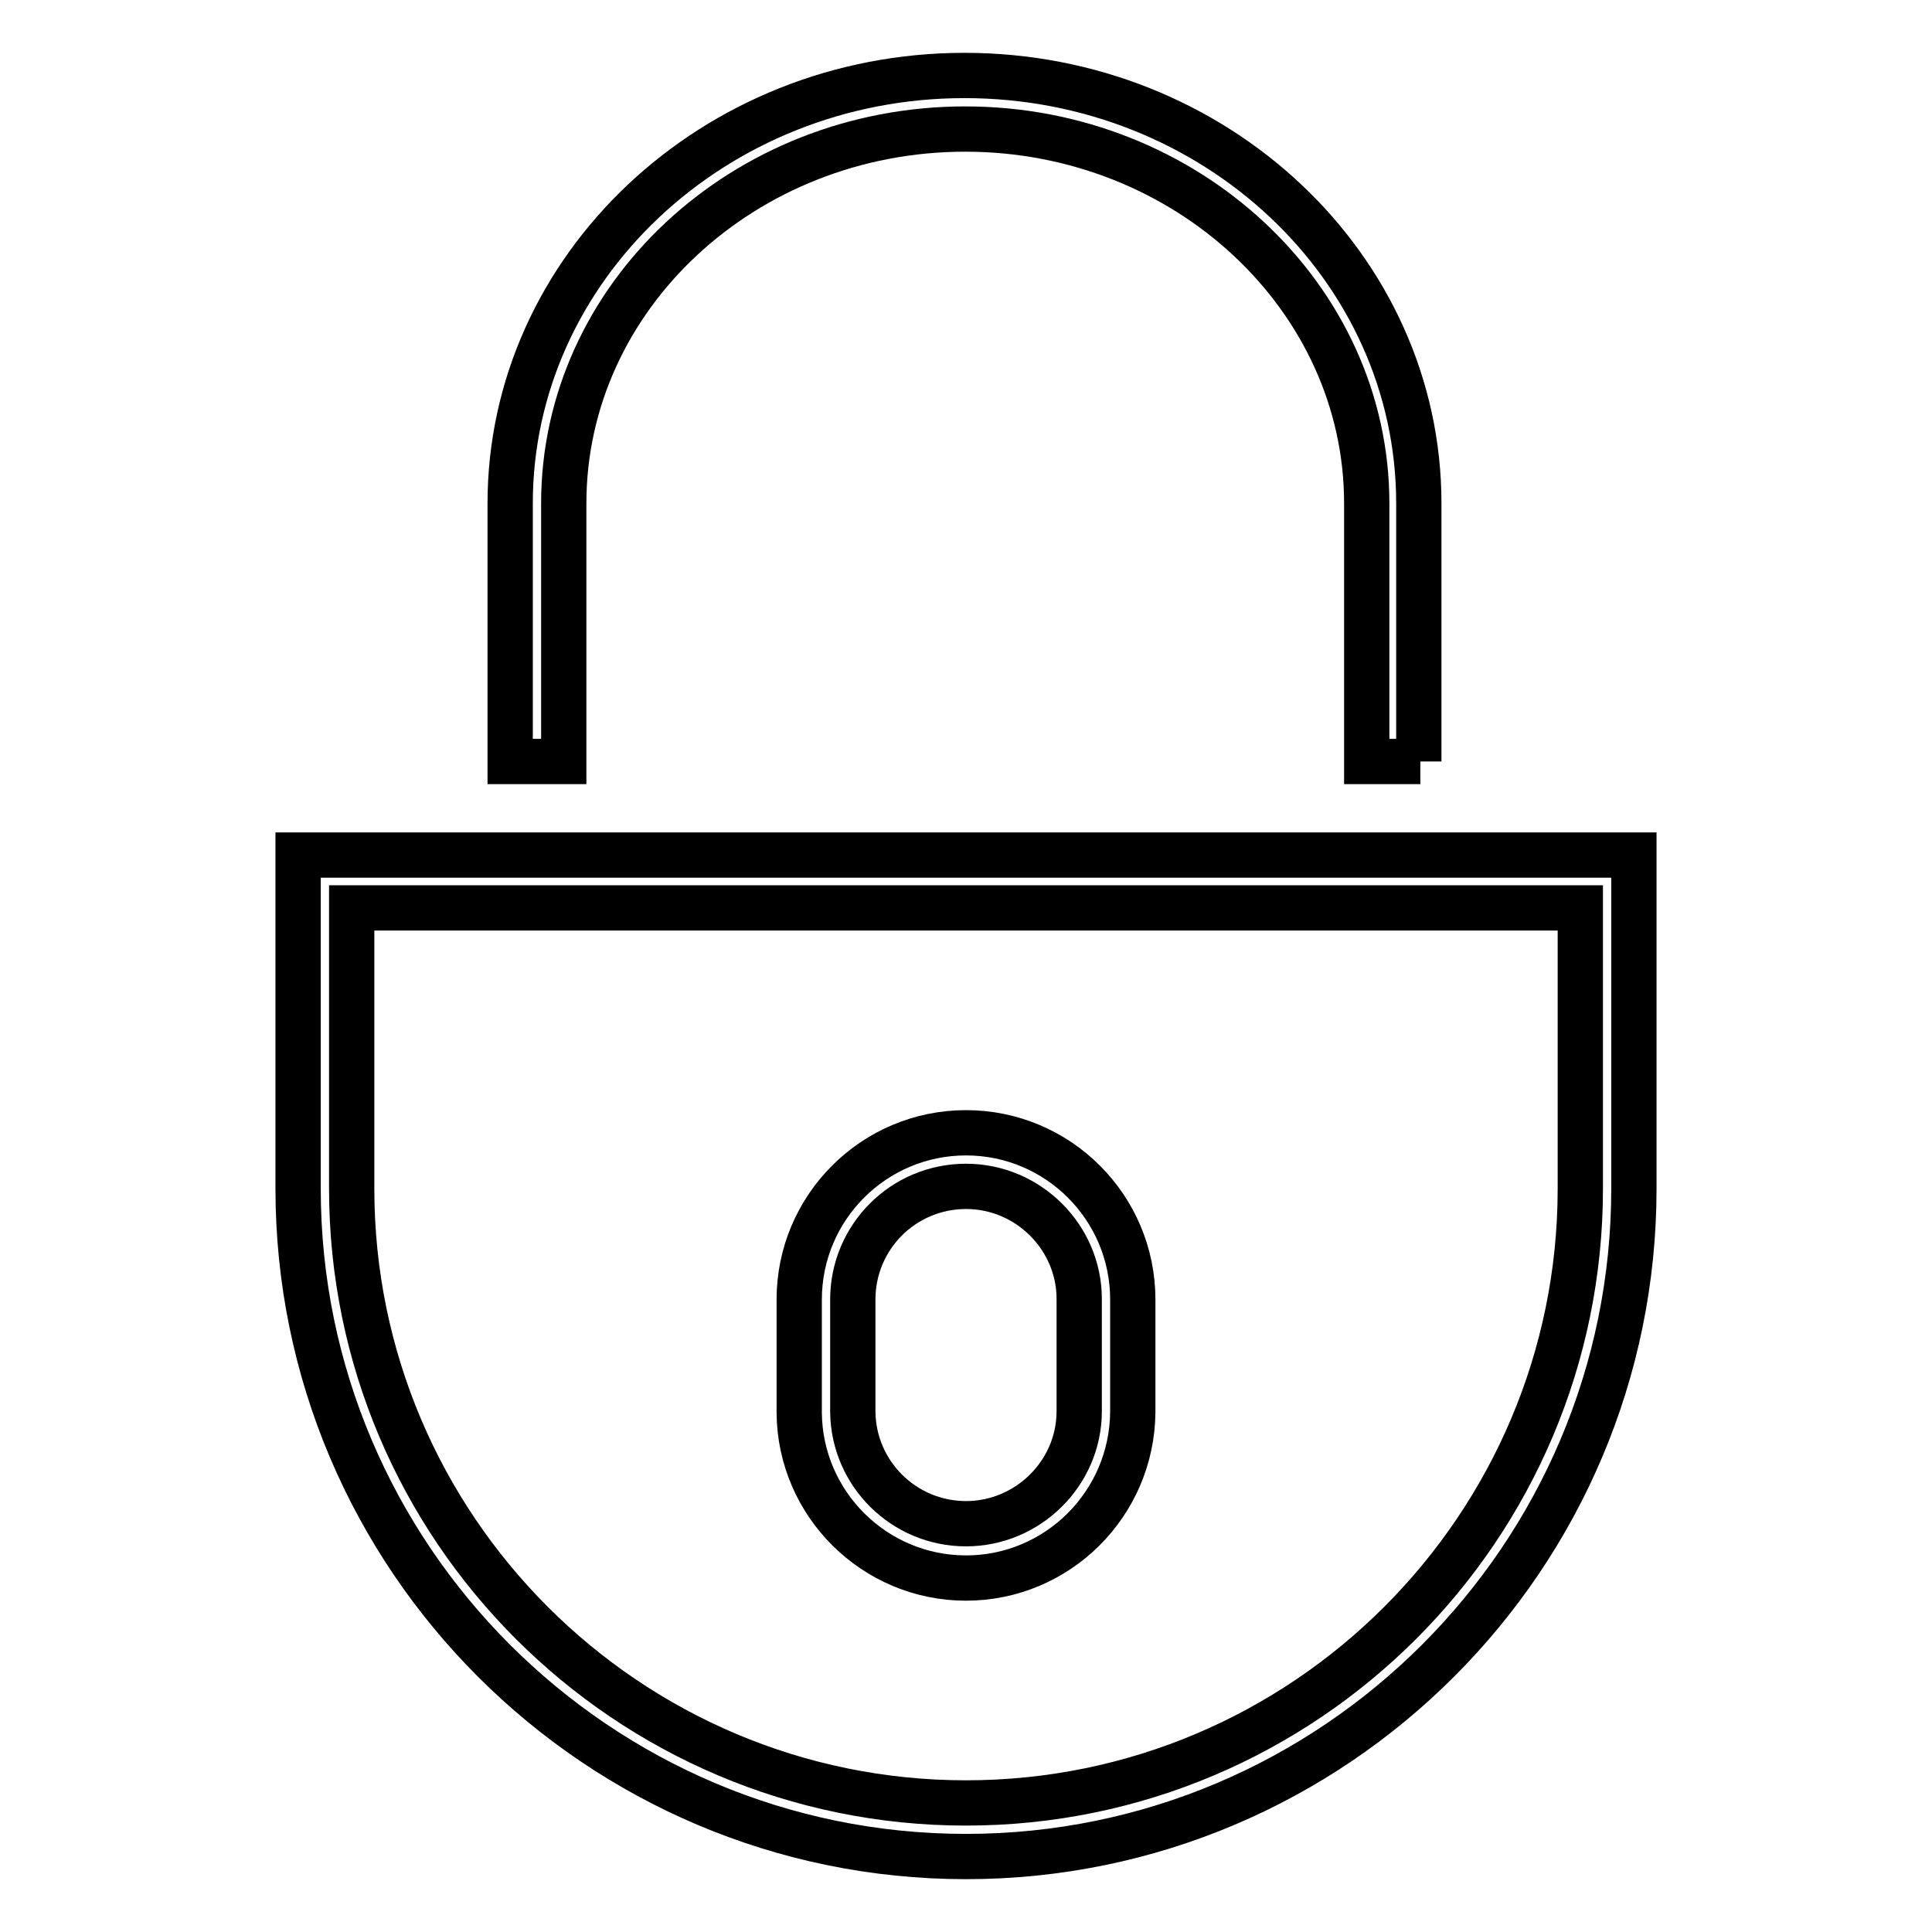
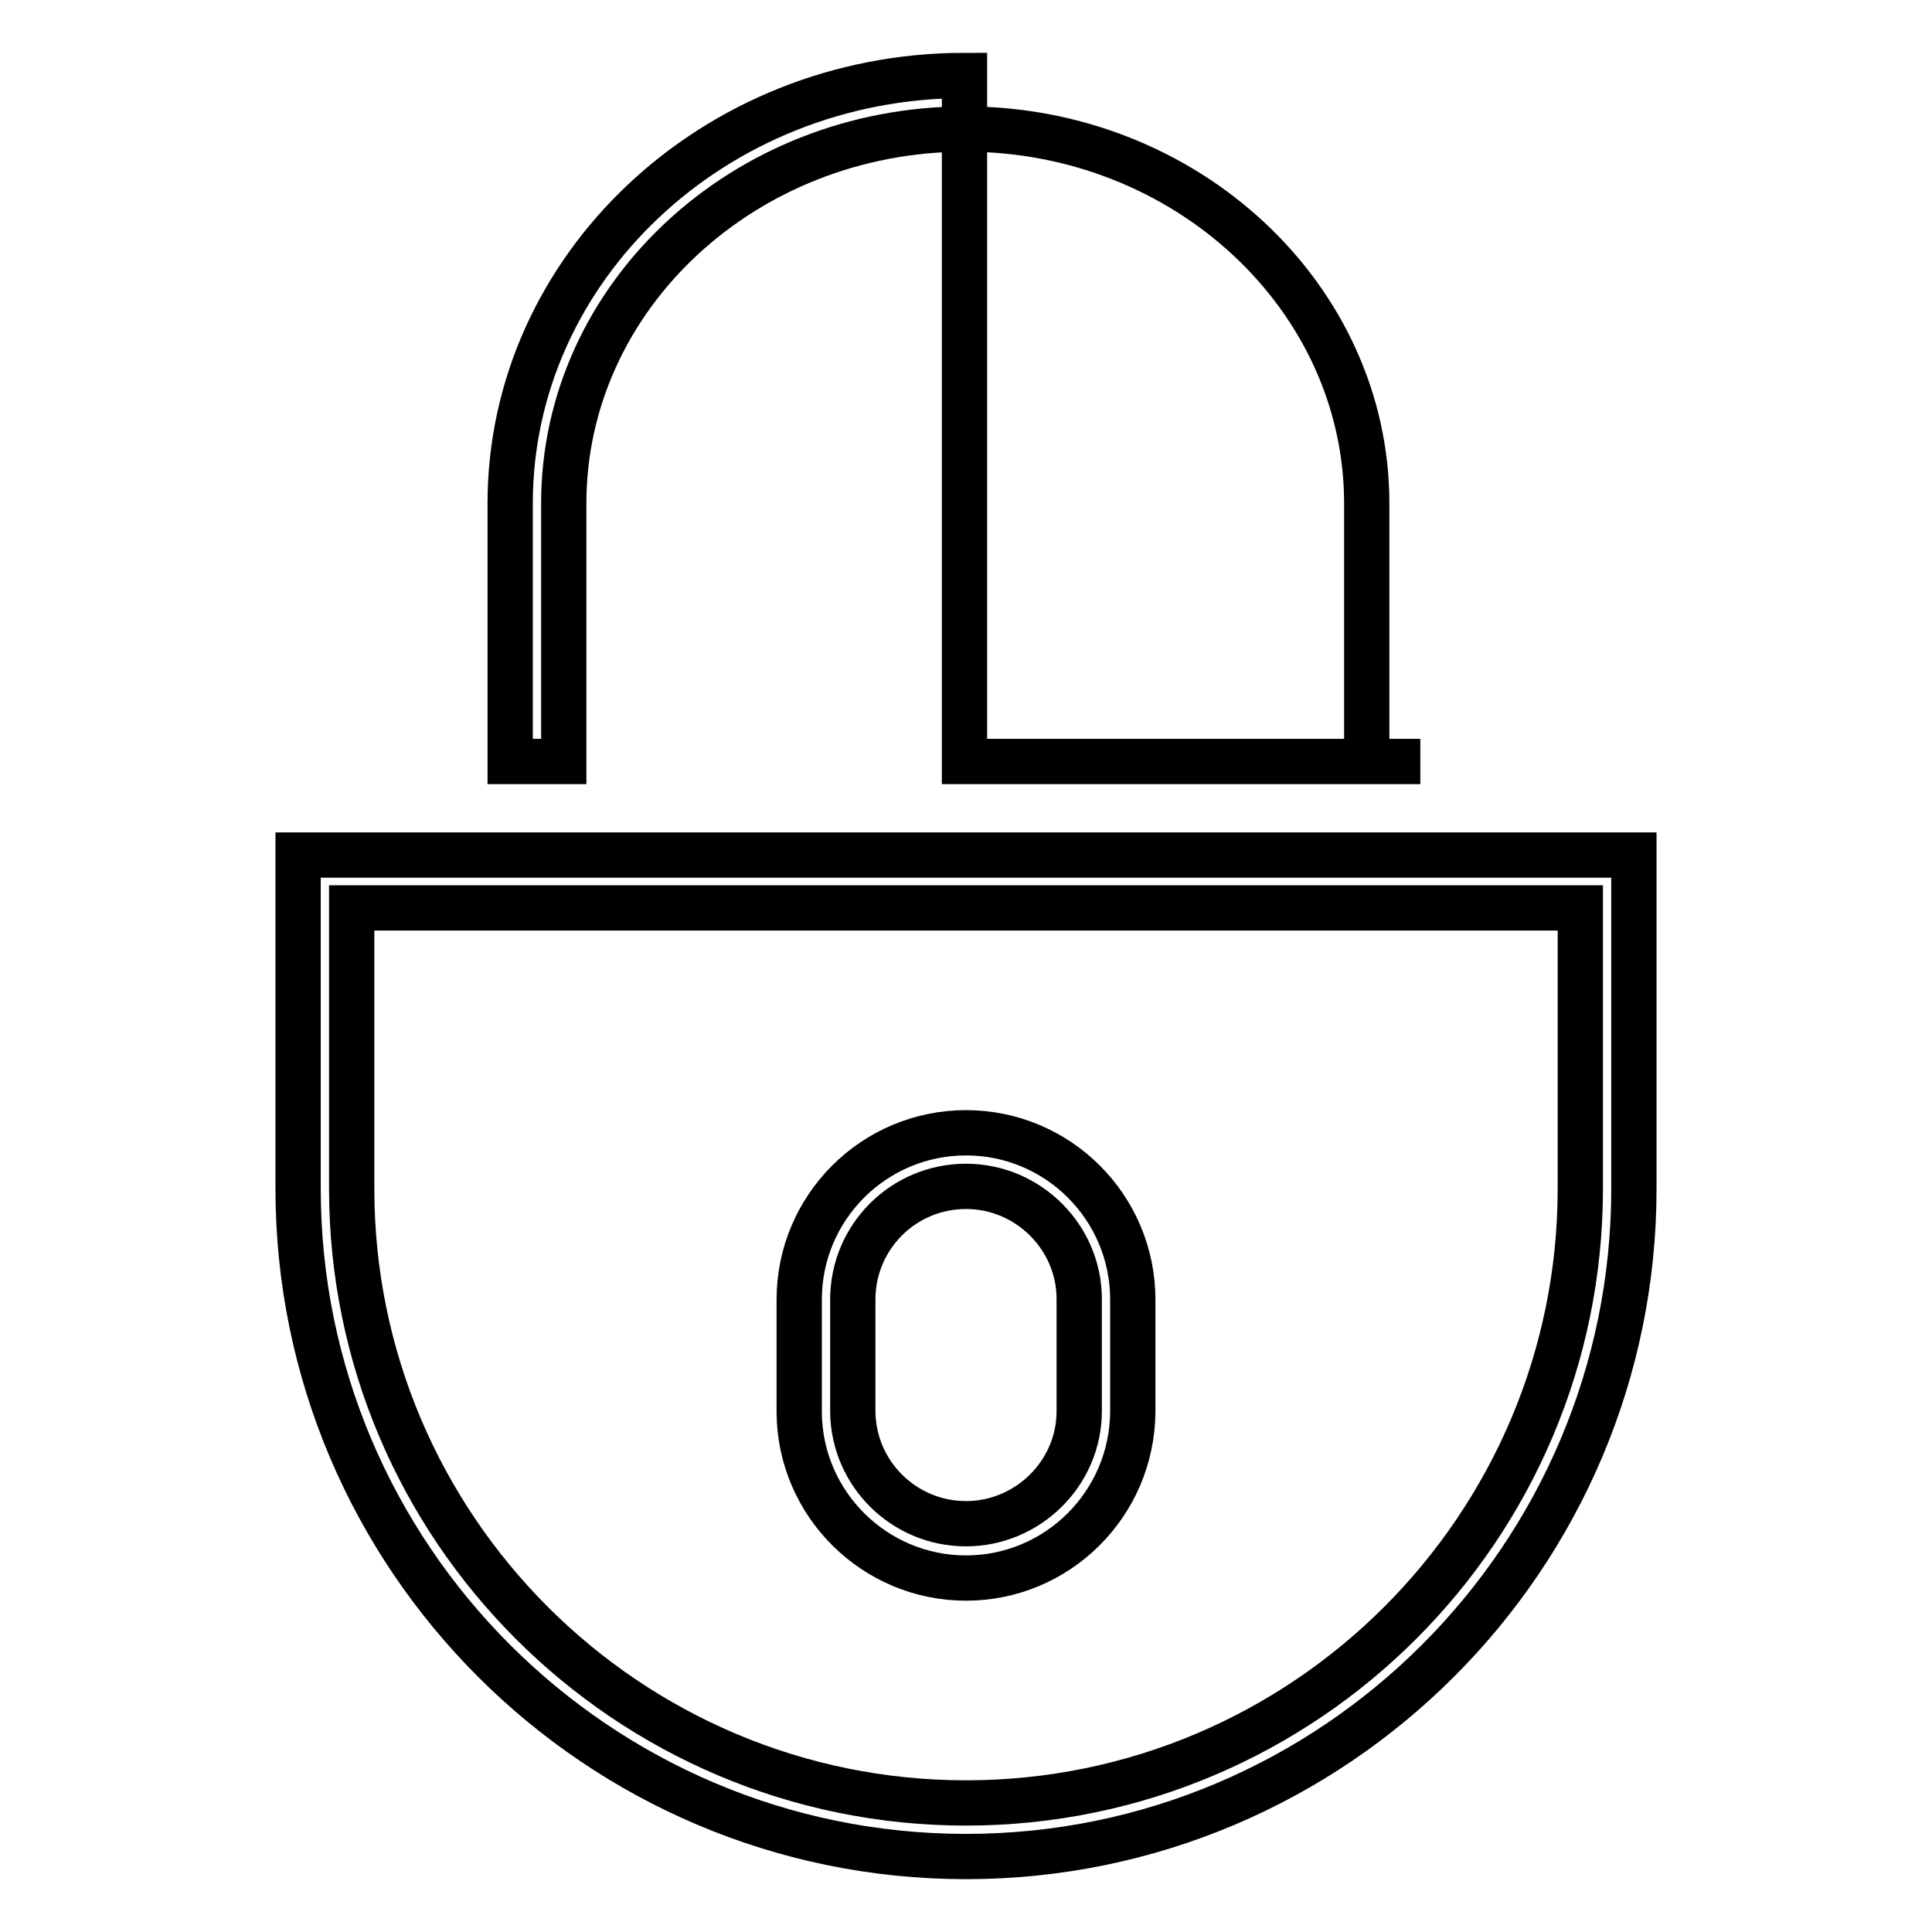
<svg xmlns="http://www.w3.org/2000/svg" version="1.1" x="0px" y="0px" viewBox="0 0 256 256" enable-background="new 0 0 256 256" xml:space="preserve">
  <g>
-     <path stroke-width="6" fill-opacity="0" stroke="#000000" d="M128,246c-48.8,0-88.5-39.7-88.5-88.5v-44.2h177v44.2C216.5,206.3,176.8,246,128,246z M46.6,120.3v37.2 c0,44.9,36.5,81.4,81.4,81.4c44.9,0,81.4-36.5,81.4-81.4v-37.2H46.6z M128,209.1c-12.1,0-22-9.8-22.1-21.9v-15 c0-12.2,9.9-22.1,22.1-22.1c12.2,0,22.1,9.9,22.1,22.1v14.9C150,199.3,140.1,209.1,128,209.1z M128,157.2c-8.3,0-15,6.7-15,15v14.9 c0.1,8.2,6.8,14.8,15,14.8c8.2,0,15-6.7,15-14.9v-14.9C143,164,136.3,157.2,128,157.2z M188.2,100.9h-7.1V66.7 c0-27.3-23.9-49.6-53.2-49.6c-29.3,0-53.2,22.2-53.2,49.6v34.2h-7.1V66.7c0-31.2,27-56.7,60.2-56.7c33.2,0,60.2,25.4,60.2,56.7 V100.9L188.2,100.9z" />
+     <path stroke-width="6" fill-opacity="0" stroke="#000000" d="M128,246c-48.8,0-88.5-39.7-88.5-88.5v-44.2h177v44.2C216.5,206.3,176.8,246,128,246z M46.6,120.3v37.2 c0,44.9,36.5,81.4,81.4,81.4c44.9,0,81.4-36.5,81.4-81.4v-37.2H46.6z M128,209.1c-12.1,0-22-9.8-22.1-21.9v-15 c0-12.2,9.9-22.1,22.1-22.1c12.2,0,22.1,9.9,22.1,22.1v14.9C150,199.3,140.1,209.1,128,209.1z M128,157.2c-8.3,0-15,6.7-15,15v14.9 c0.1,8.2,6.8,14.8,15,14.8c8.2,0,15-6.7,15-14.9v-14.9C143,164,136.3,157.2,128,157.2z M188.2,100.9h-7.1V66.7 c0-27.3-23.9-49.6-53.2-49.6c-29.3,0-53.2,22.2-53.2,49.6v34.2h-7.1V66.7c0-31.2,27-56.7,60.2-56.7V100.9L188.2,100.9z" />
  </g>
</svg>